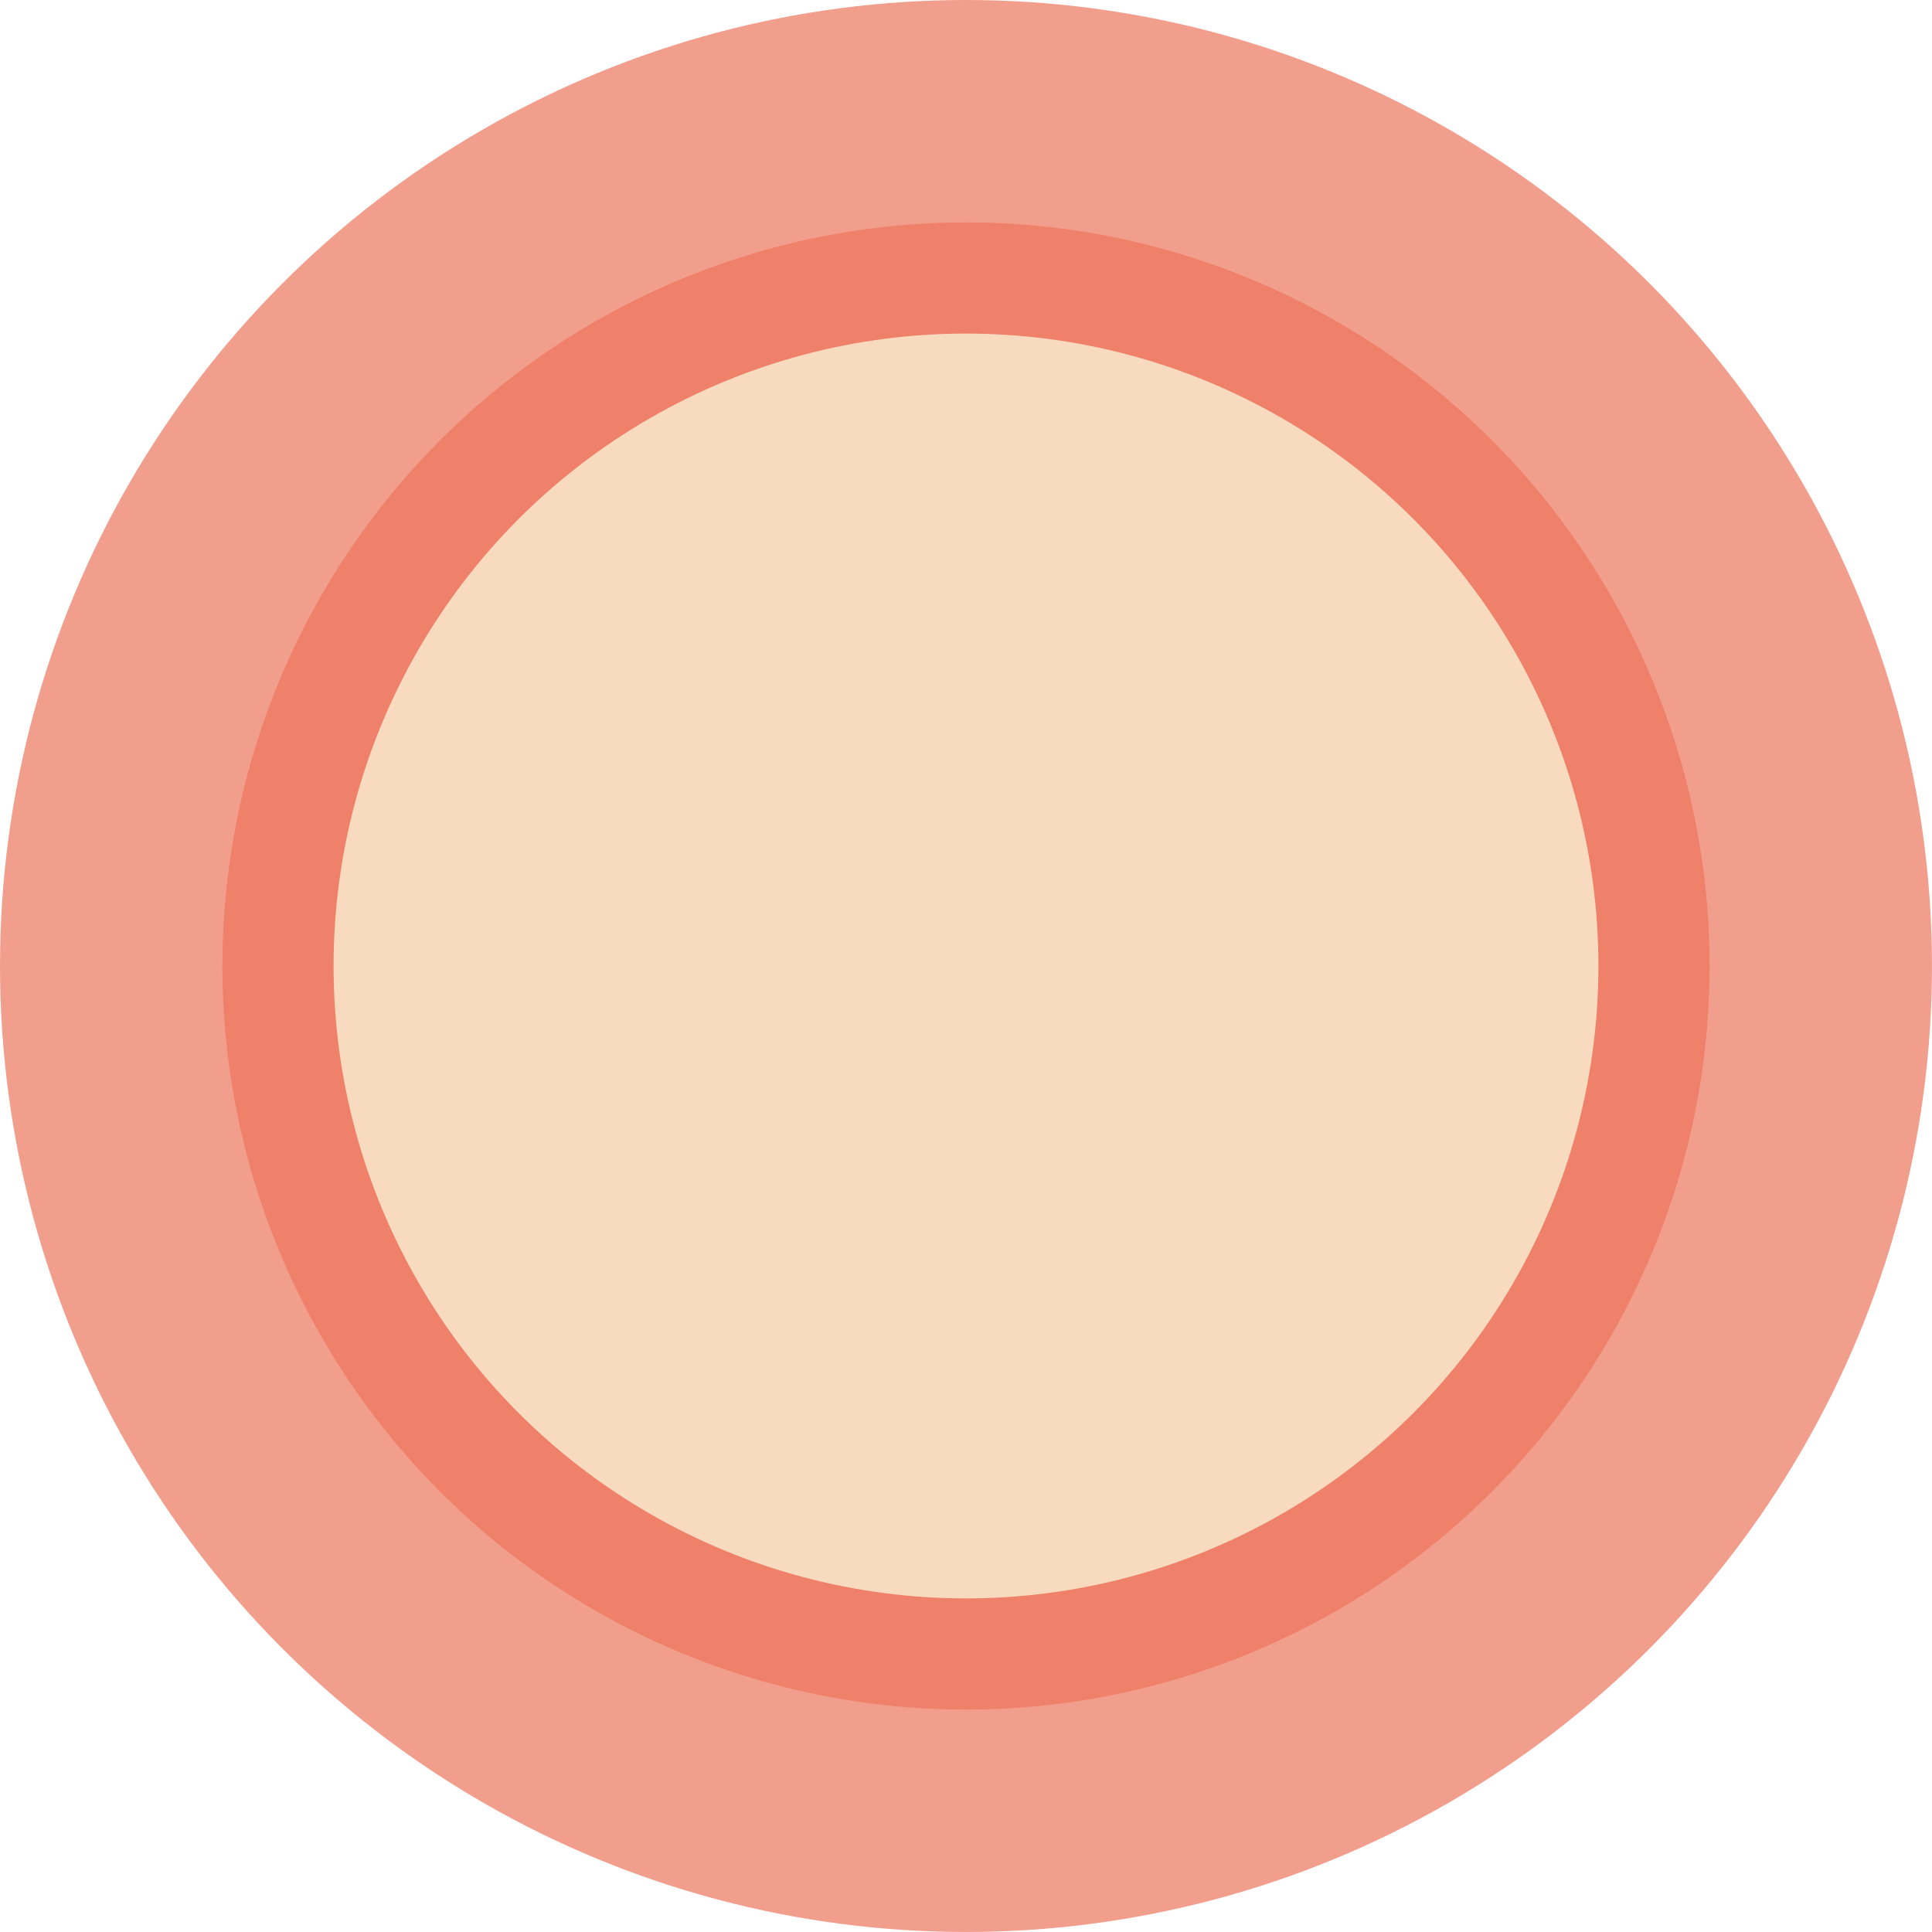
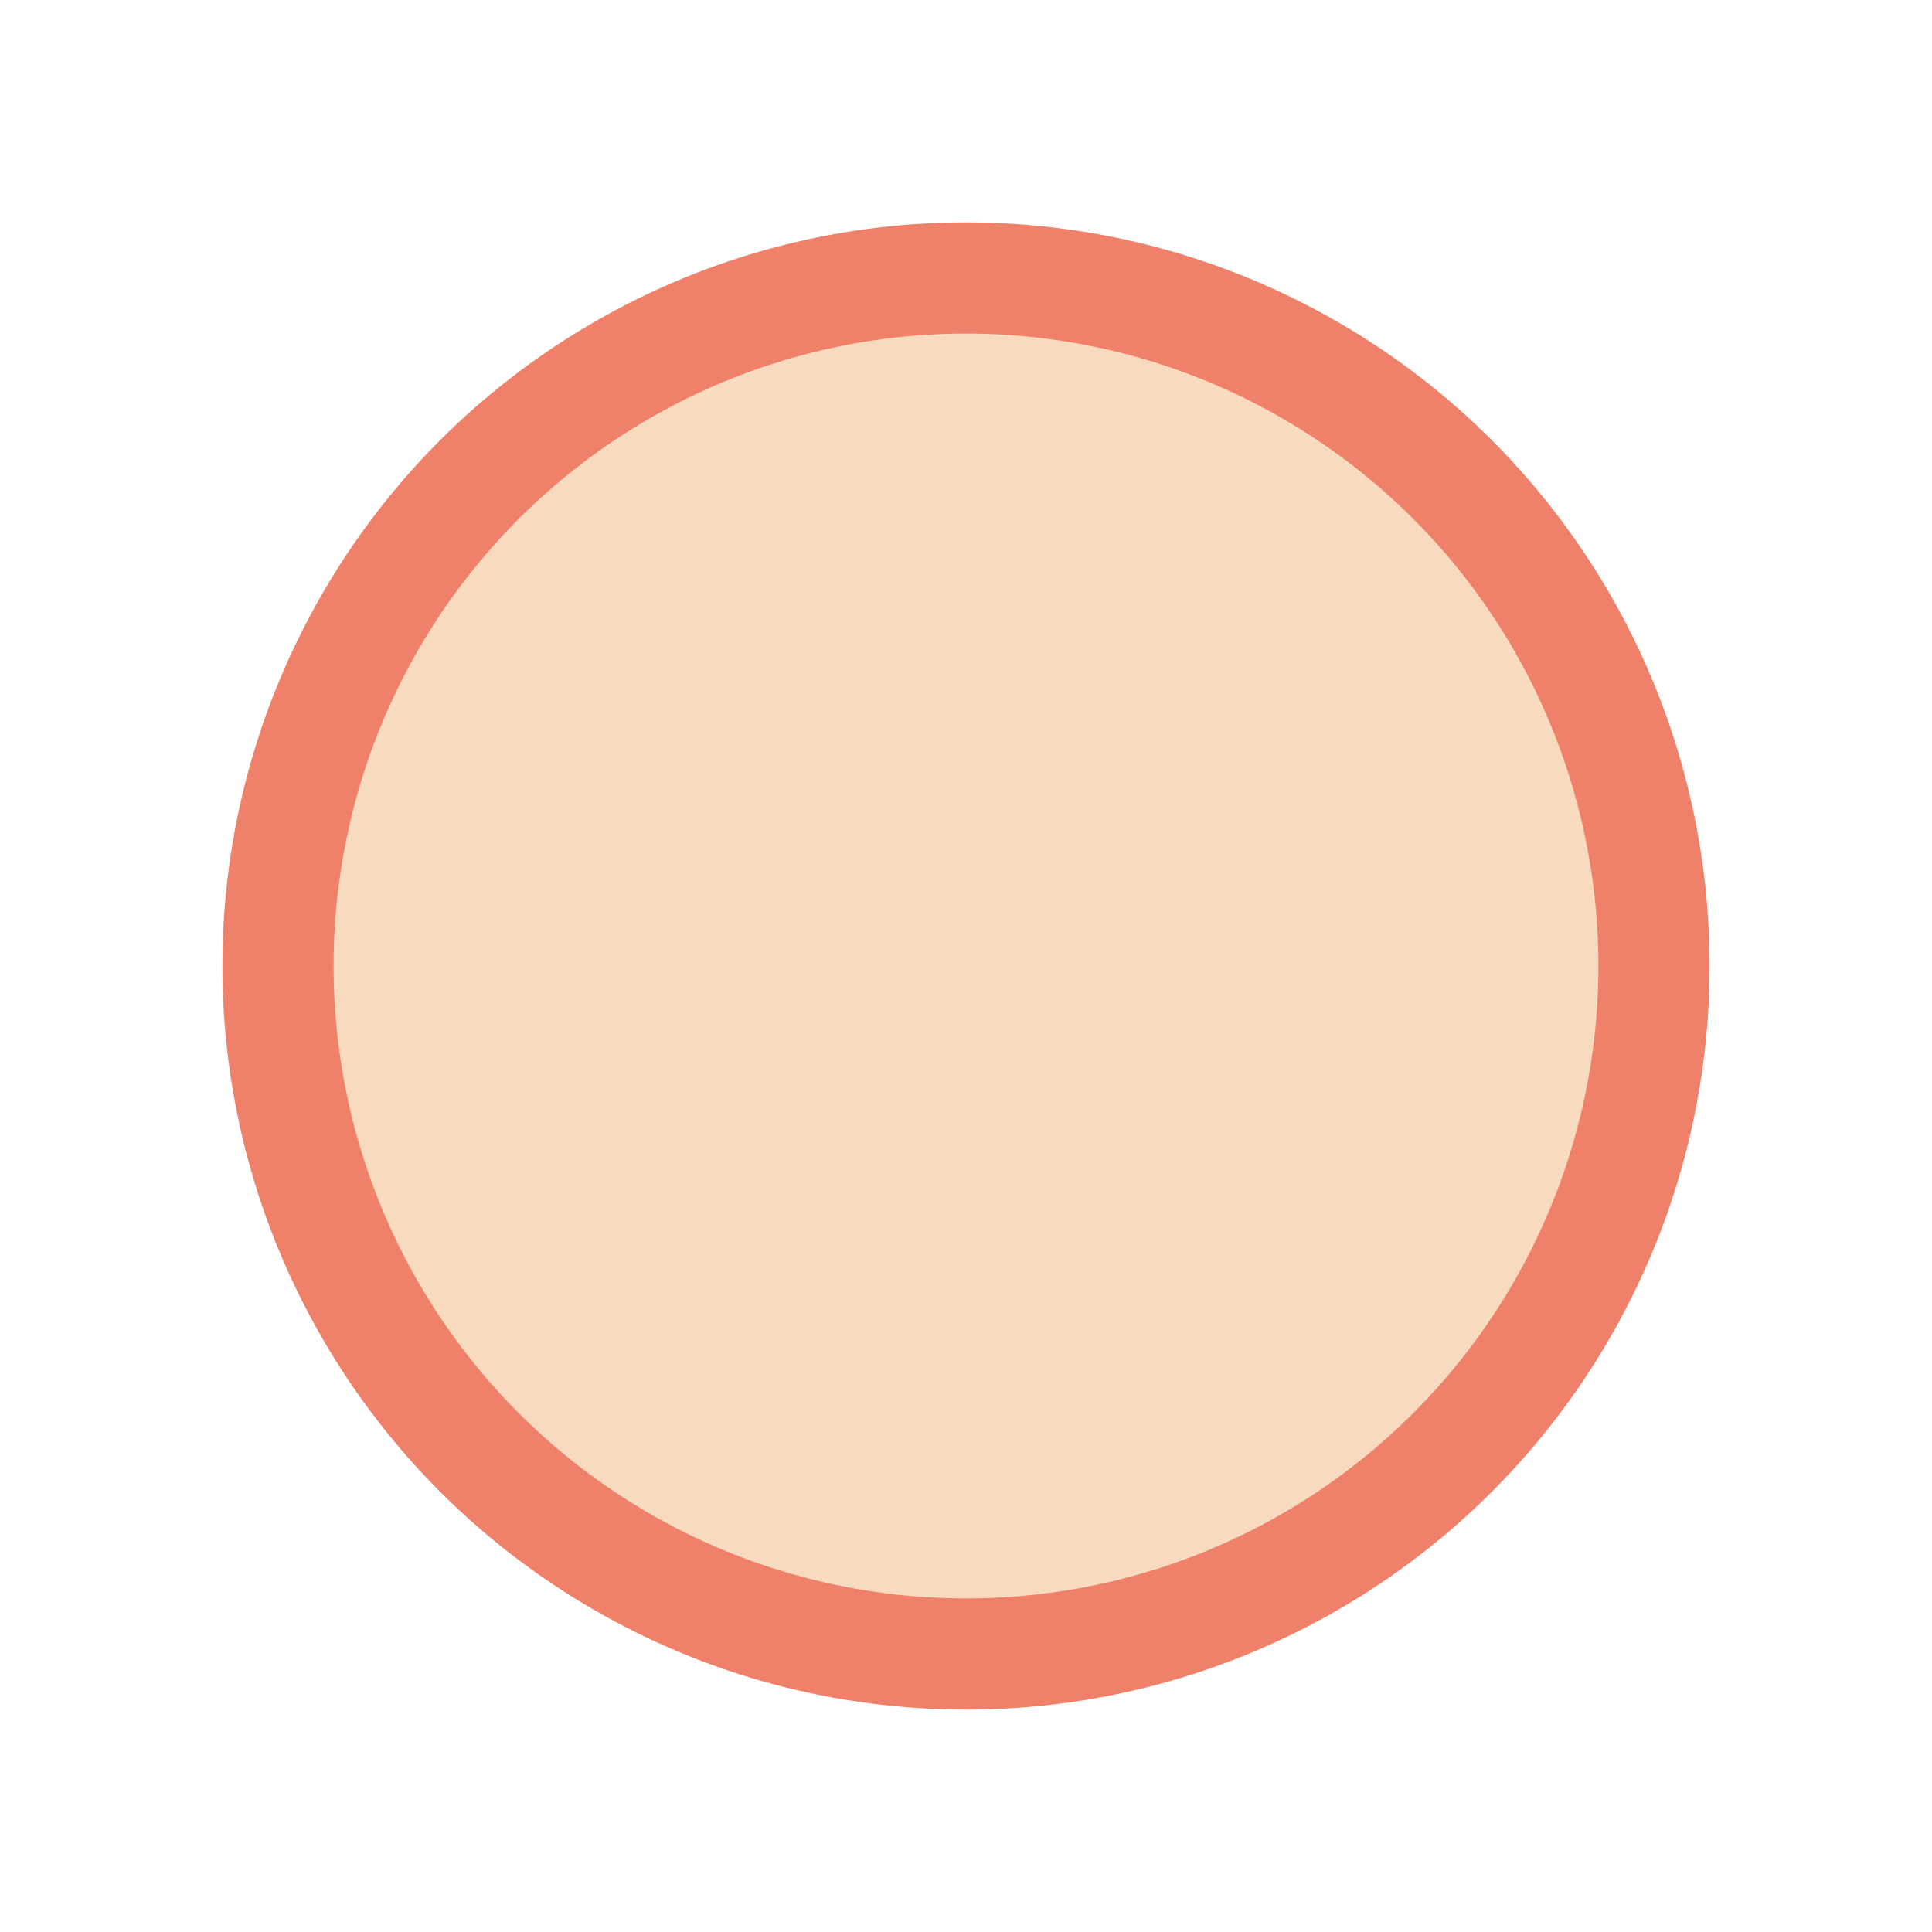
<svg xmlns="http://www.w3.org/2000/svg" id="_ÎÓÈ_1" viewBox="0 0 927.85 927.85">
  <defs>
    <style>.cls-1{fill:#f8dbbf;}.cls-2{fill:#f29e8d;}.cls-3{fill:#ef816b;}</style>
  </defs>
-   <circle class="cls-2" cx="463.92" cy="463.92" r="463.92" />
  <circle class="cls-3" cx="463.92" cy="463.92" r="357.12" />
  <circle class="cls-1" cx="463.92" cy="463.92" r="303.72" />
</svg>